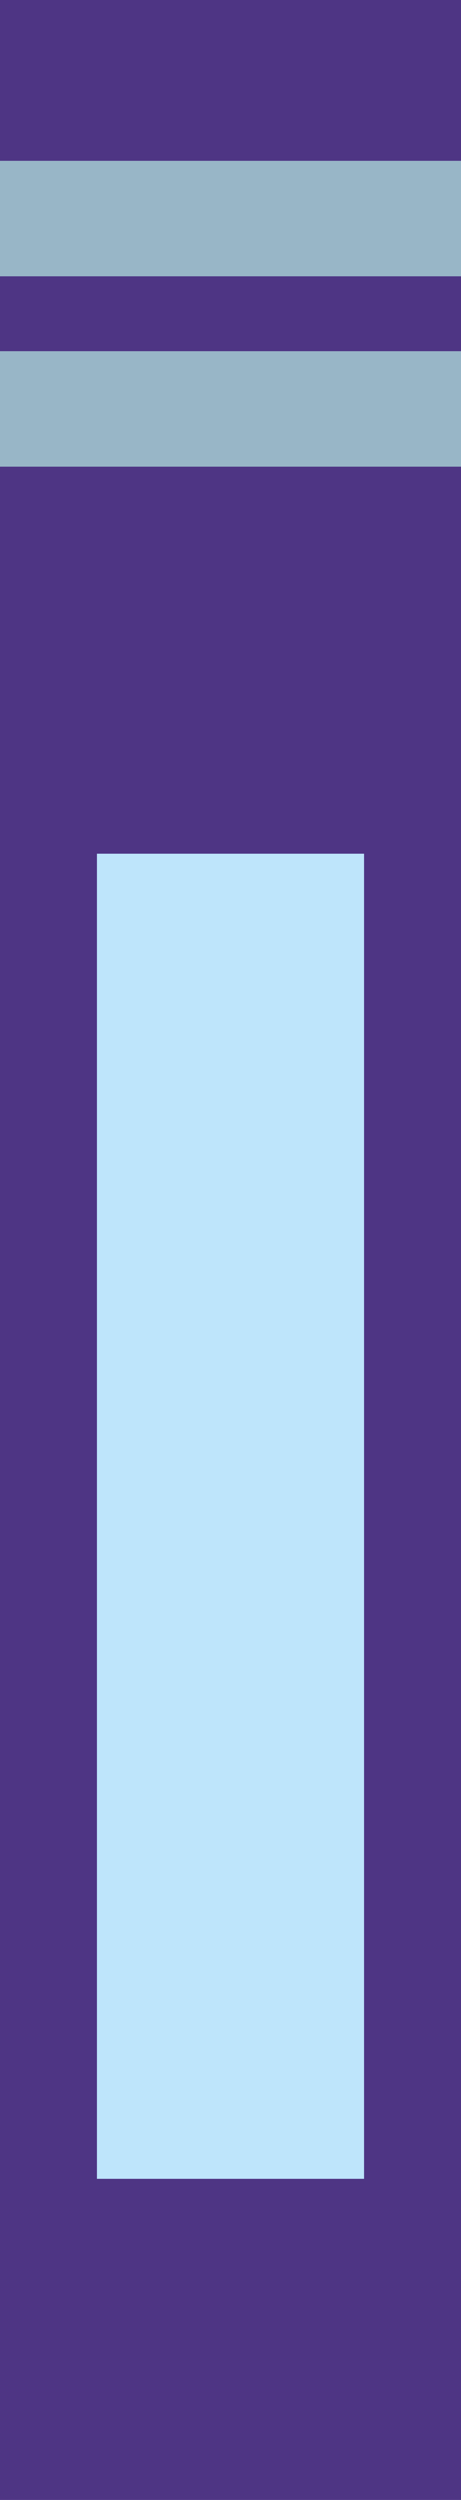
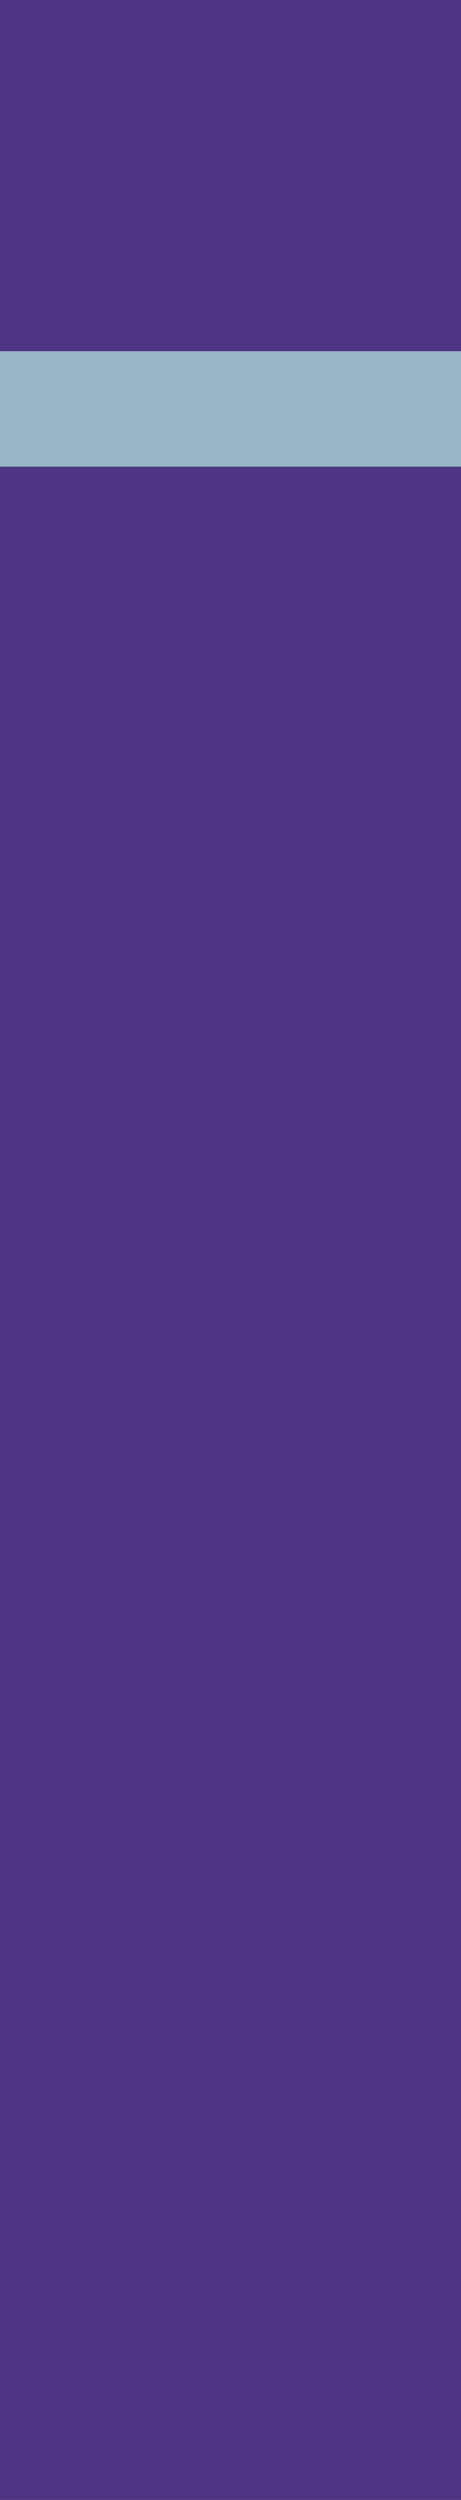
<svg xmlns="http://www.w3.org/2000/svg" viewBox="0 0 8.75 47.41">
  <defs>
    <clipPath id="clip-path">
      <rect x="1.84" y="16.19" width="5.07" height="25.13" style="fill:none" />
    </clipPath>
    <clipPath id="clip-path-2">
      <rect y="6.66" width="8.75" height="2.19" style="fill:none" />
    </clipPath>
    <clipPath id="clip-path-3">
      <rect y="3.05" width="8.75" height="2.19" style="fill:none" />
    </clipPath>
  </defs>
  <g id="Layer_2" data-name="Layer 2">
    <g id="Group_7411" data-name="Group 7411">
      <rect id="Rectangle_2905" data-name="Rectangle 2905" width="8.75" height="47.41" style="fill:#4e3584" />
      <g id="Group_7397" data-name="Group 7397">
        <g id="Group_7390" data-name="Group 7390">
          <g id="Group_7389" data-name="Group 7389">
            <g style="clip-path:url(#clip-path)">
              <g id="Group_7388" data-name="Group 7388">
-                 <rect id="Rectangle_2906" data-name="Rectangle 2906" x="1.84" y="16.19" width="5.07" height="25.13" style="fill:#bee5fb" />
-               </g>
+                 </g>
            </g>
          </g>
        </g>
        <g id="Group_7393" data-name="Group 7393">
          <g id="Group_7392" data-name="Group 7392">
            <g style="clip-path:url(#clip-path-2)">
              <g id="Group_7391" data-name="Group 7391">
                <rect id="Rectangle_2908" data-name="Rectangle 2908" y="6.66" width="8.75" height="2.19" style="fill:#98b6c7" />
              </g>
            </g>
          </g>
        </g>
        <g id="Group_7396" data-name="Group 7396">
          <g id="Group_7395" data-name="Group 7395">
            <g style="clip-path:url(#clip-path-3)">
              <g id="Group_7394" data-name="Group 7394">
-                 <rect id="Rectangle_2910" data-name="Rectangle 2910" y="3.05" width="8.75" height="2.19" style="fill:#98b6c7" />
-               </g>
+                 </g>
            </g>
          </g>
        </g>
      </g>
    </g>
  </g>
</svg>